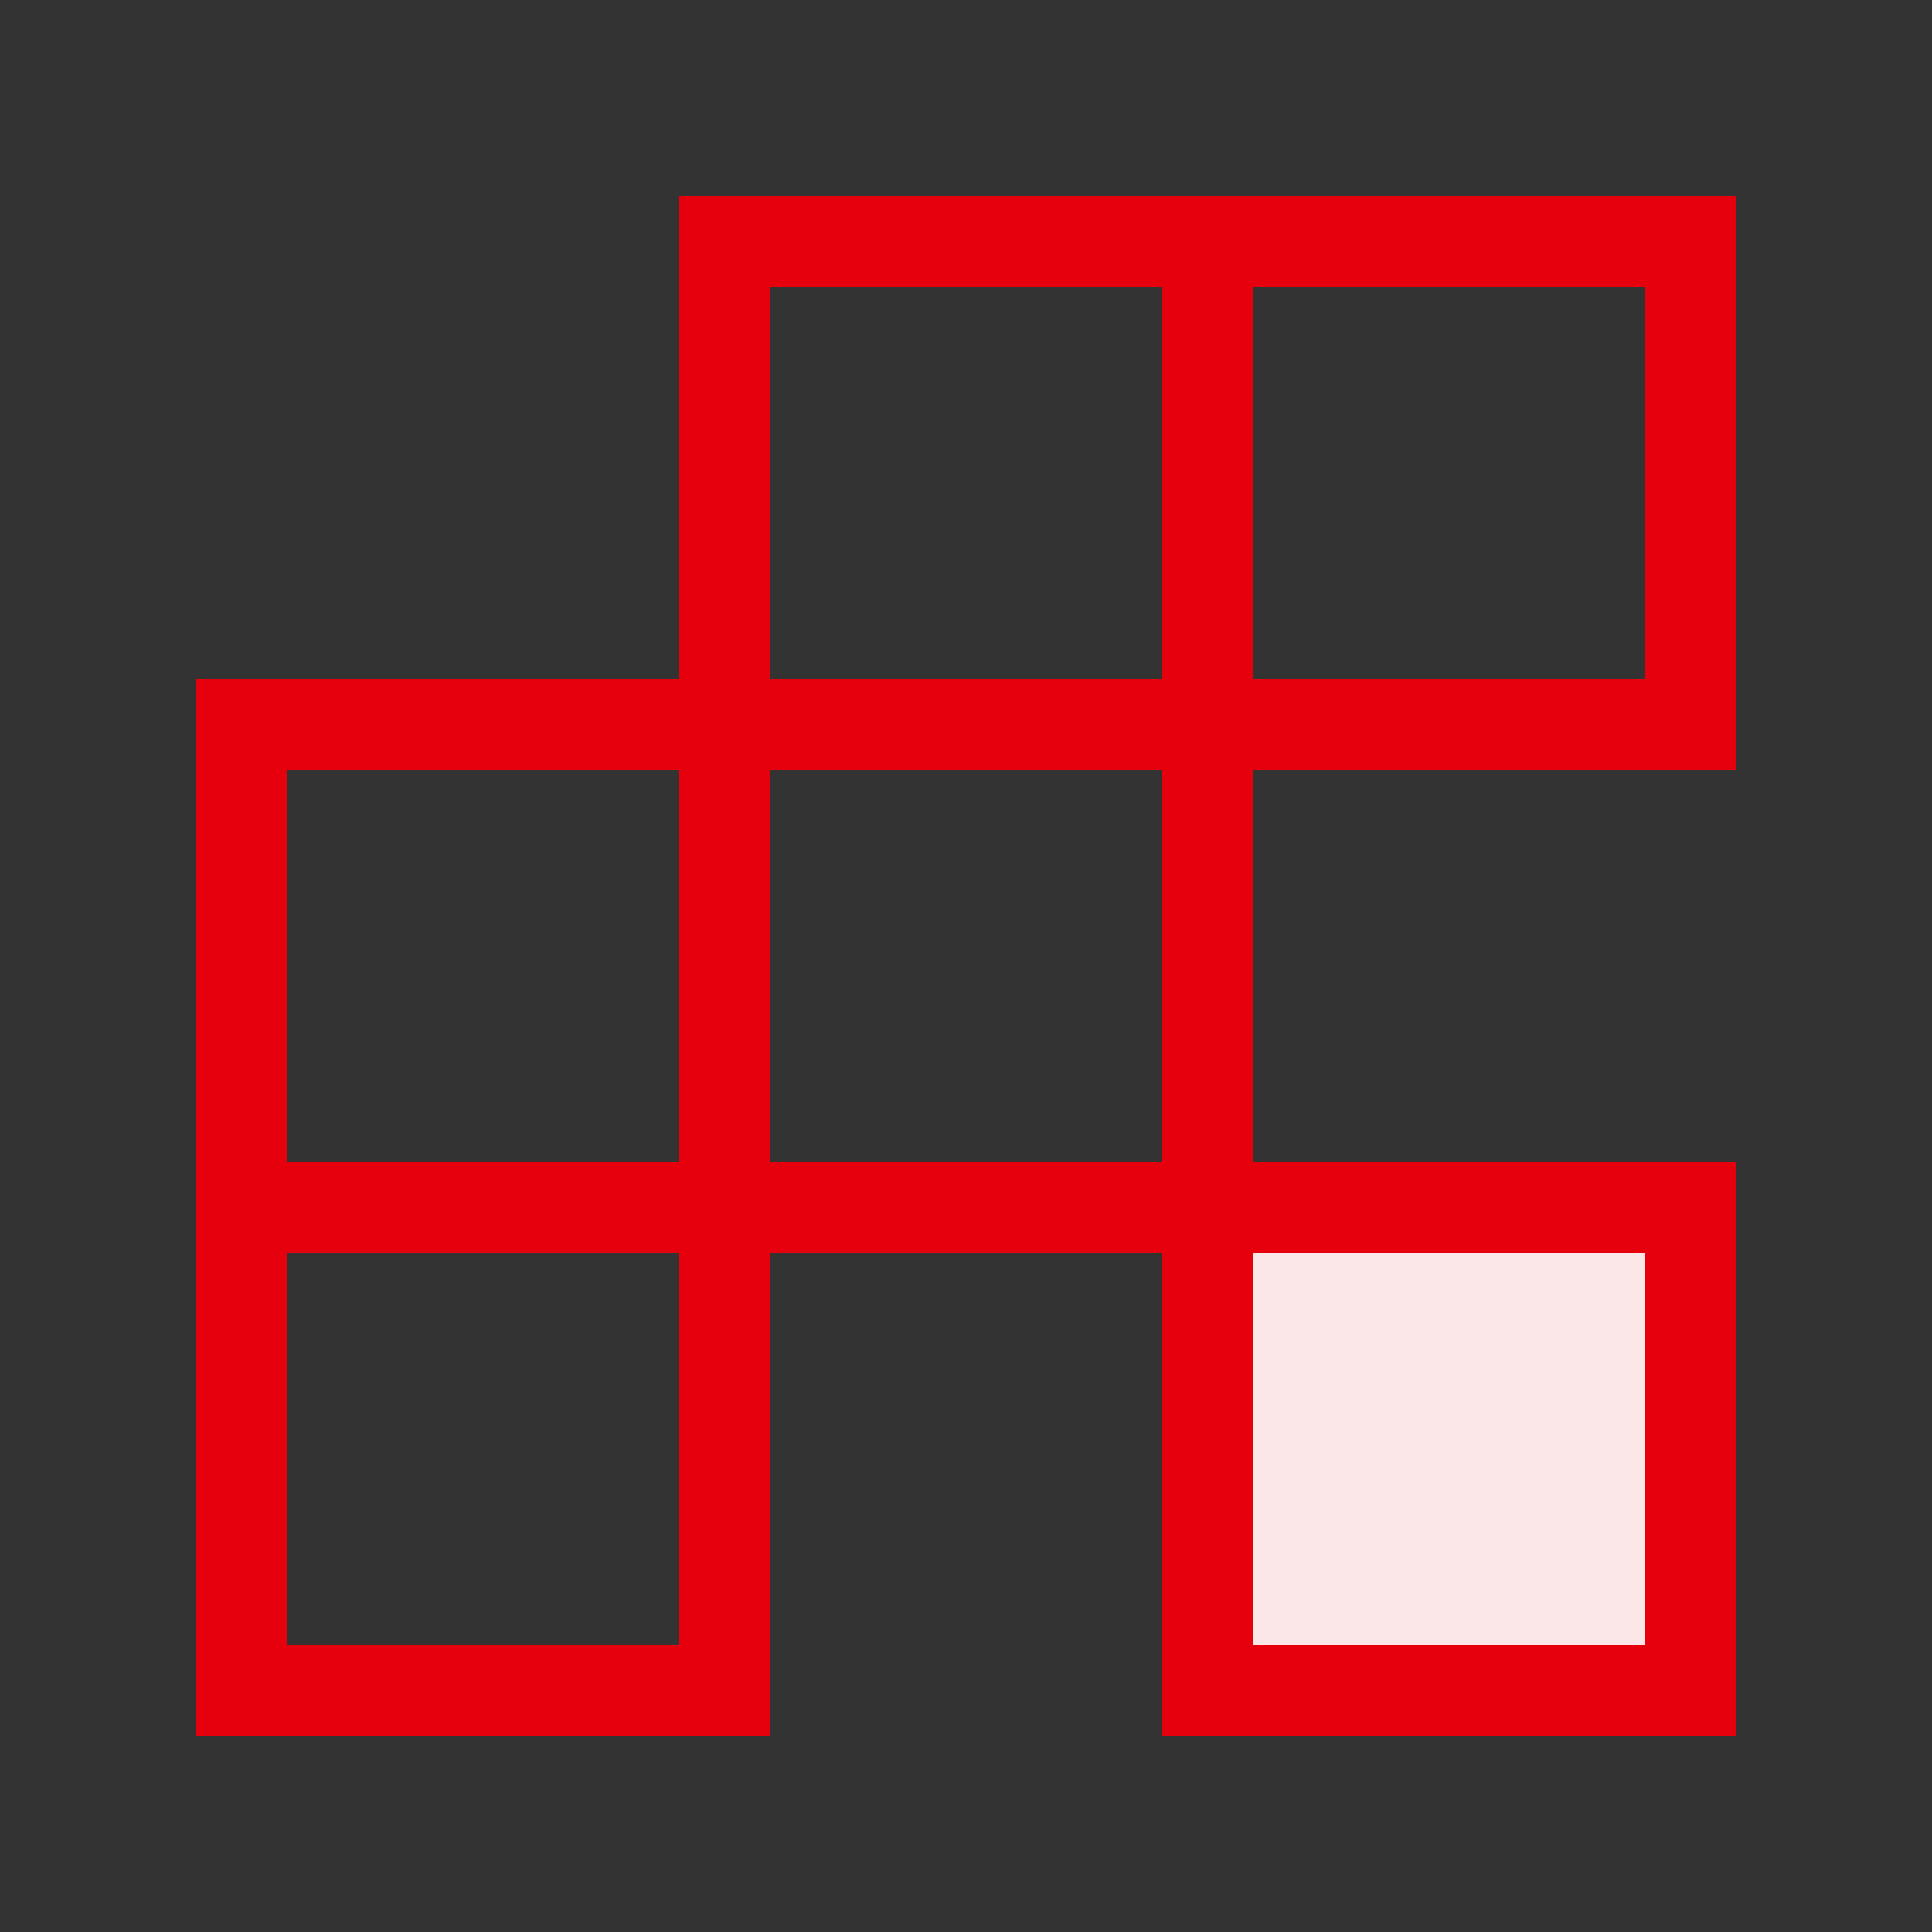
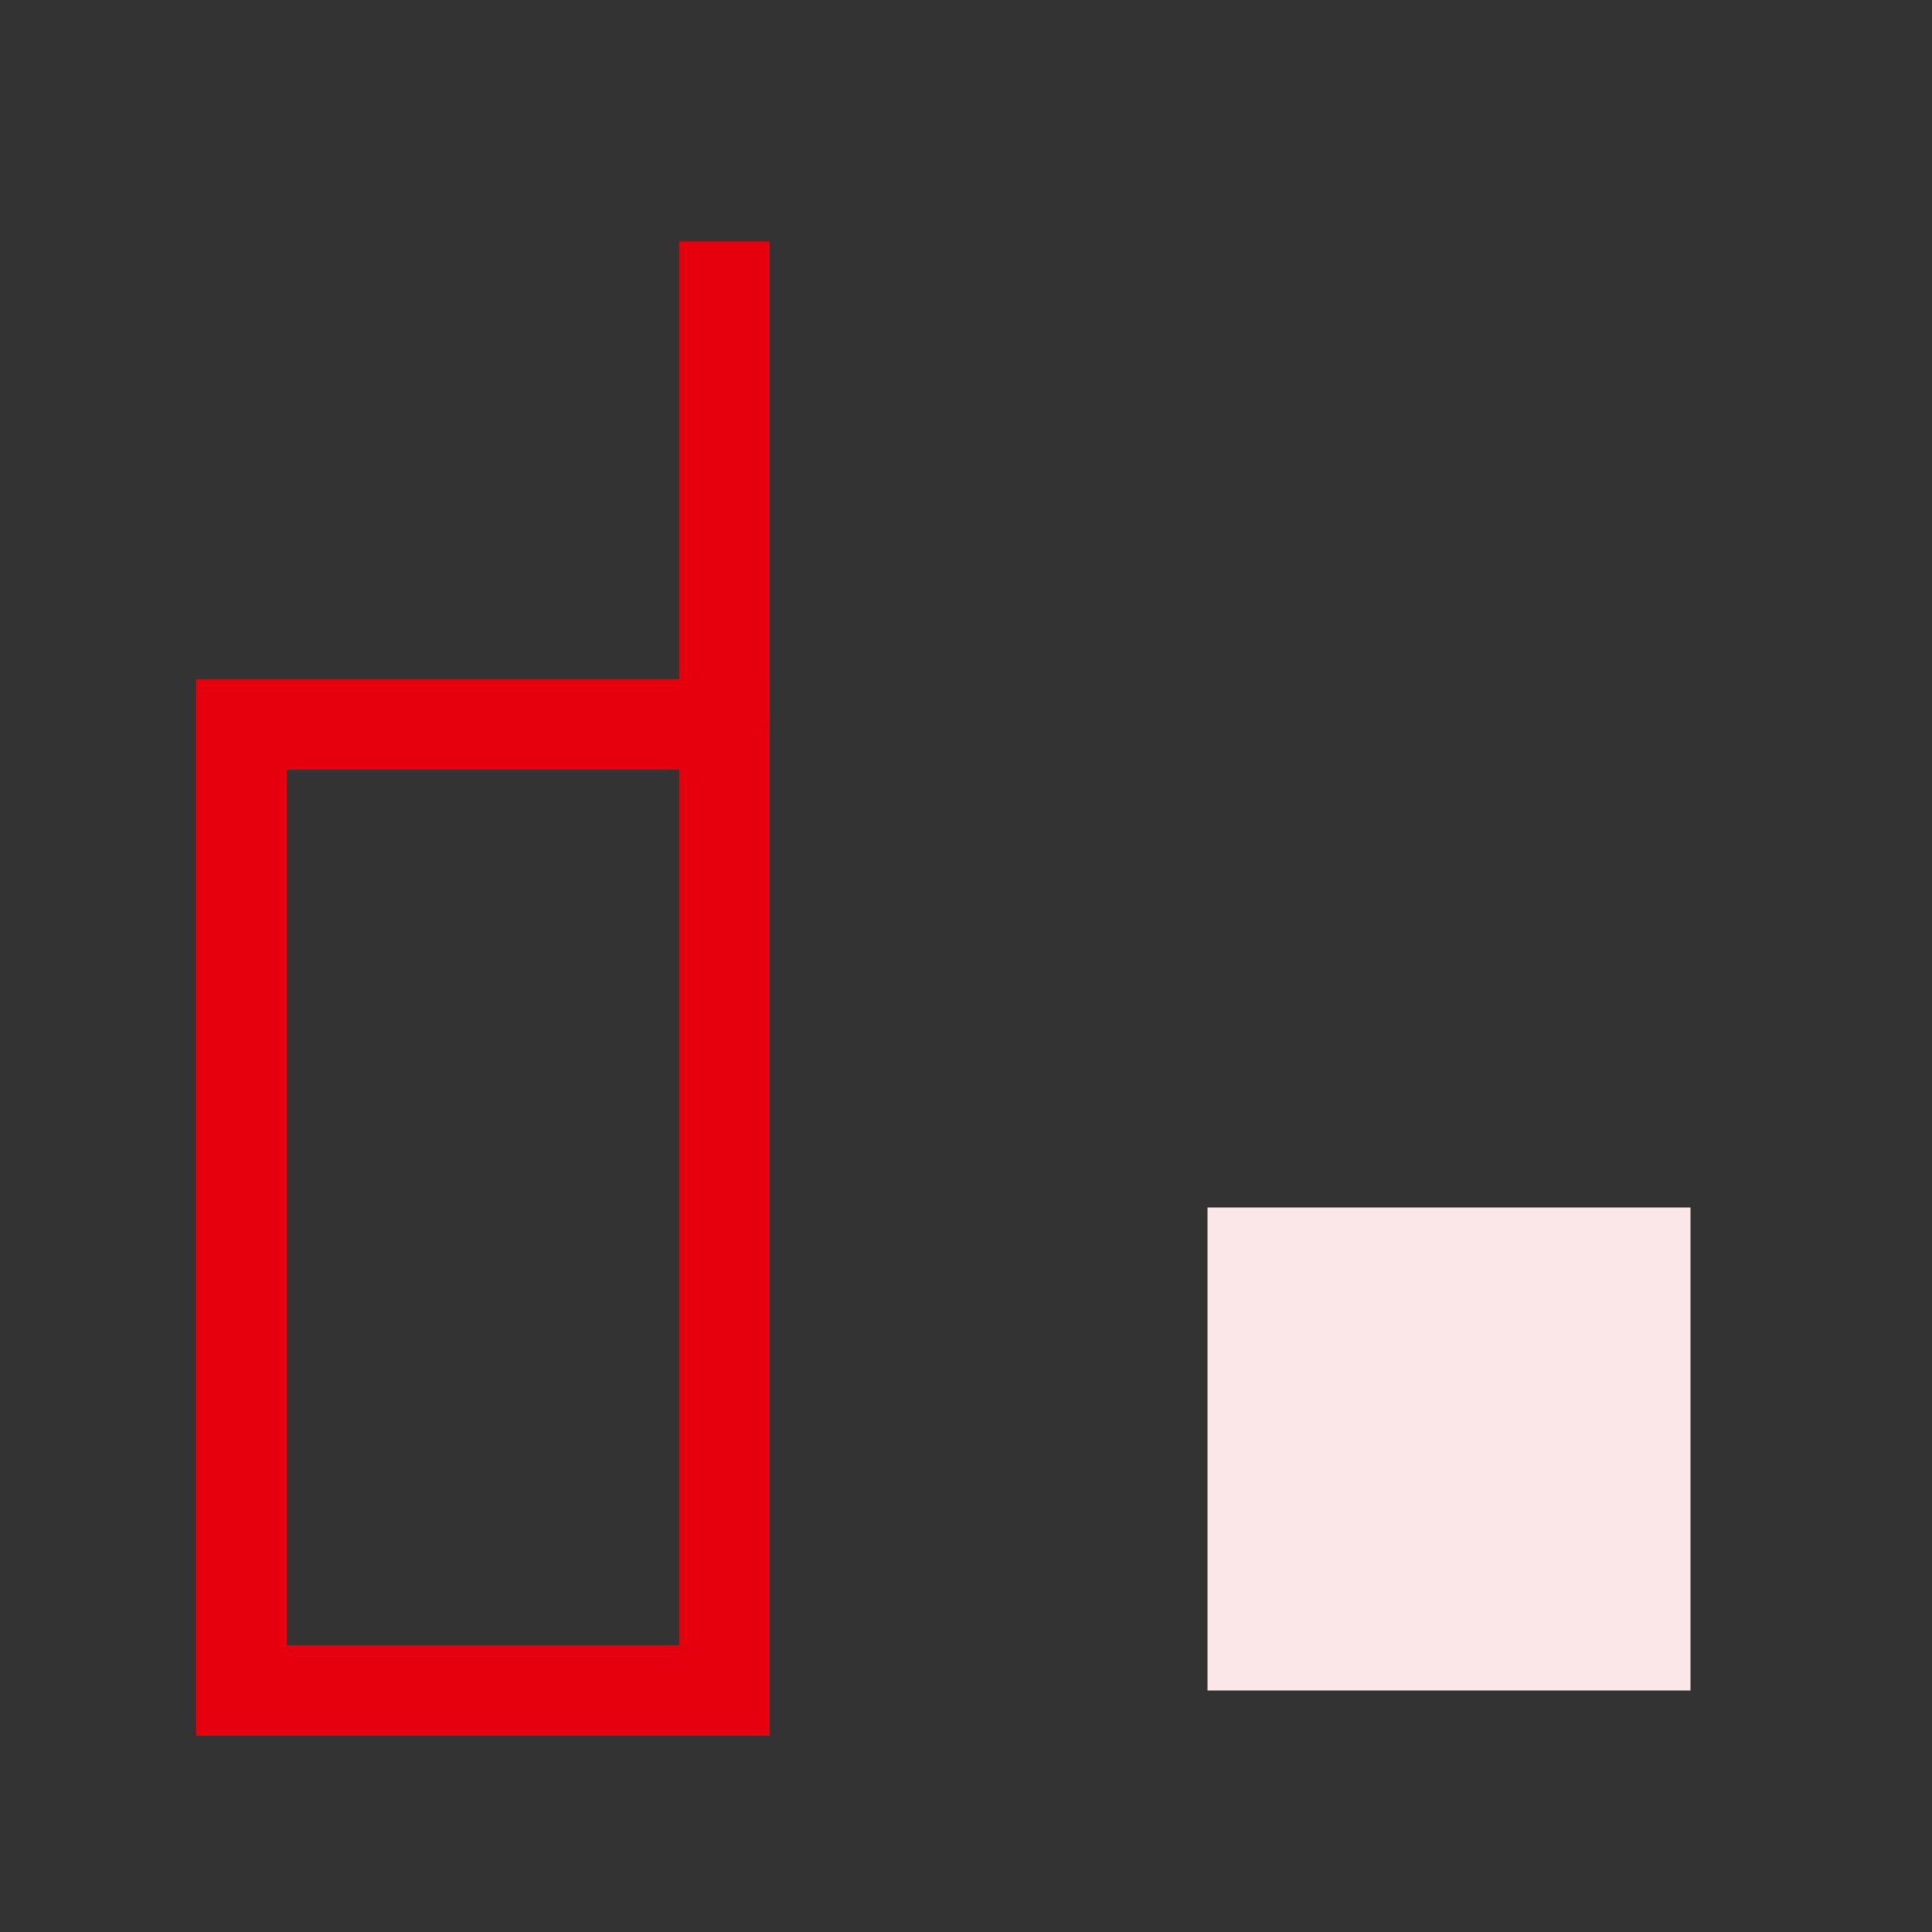
<svg xmlns="http://www.w3.org/2000/svg" width="32" height="32" viewBox="0 0 32 32" fill="none">
  <rect x="0" y="0" width="32" height="32" fill="#333333" stroke="none" />
  <rect x="20" y="20" width="8" height="8" fill="#FBE7E8" />
  <path d="M12 4V12" stroke="#E6000D" stroke-width="1.5" />
-   <rect x="20" y="20" width="8" height="8" stroke="#E6000D" stroke-width="1.5" />
  <rect x="4" y="12" width="8" height="16" stroke="#E6000D" stroke-width="1.5" />
-   <rect x="28" y="4" width="8" height="16" transform="rotate(90 28 4)" stroke="#E6000D" stroke-width="1.5" />
-   <path d="M4 20H20" stroke="#E6000D" stroke-width="1.5" />
-   <path d="M20 4L20 20" stroke="#E6000D" stroke-width="1.5" />
</svg>